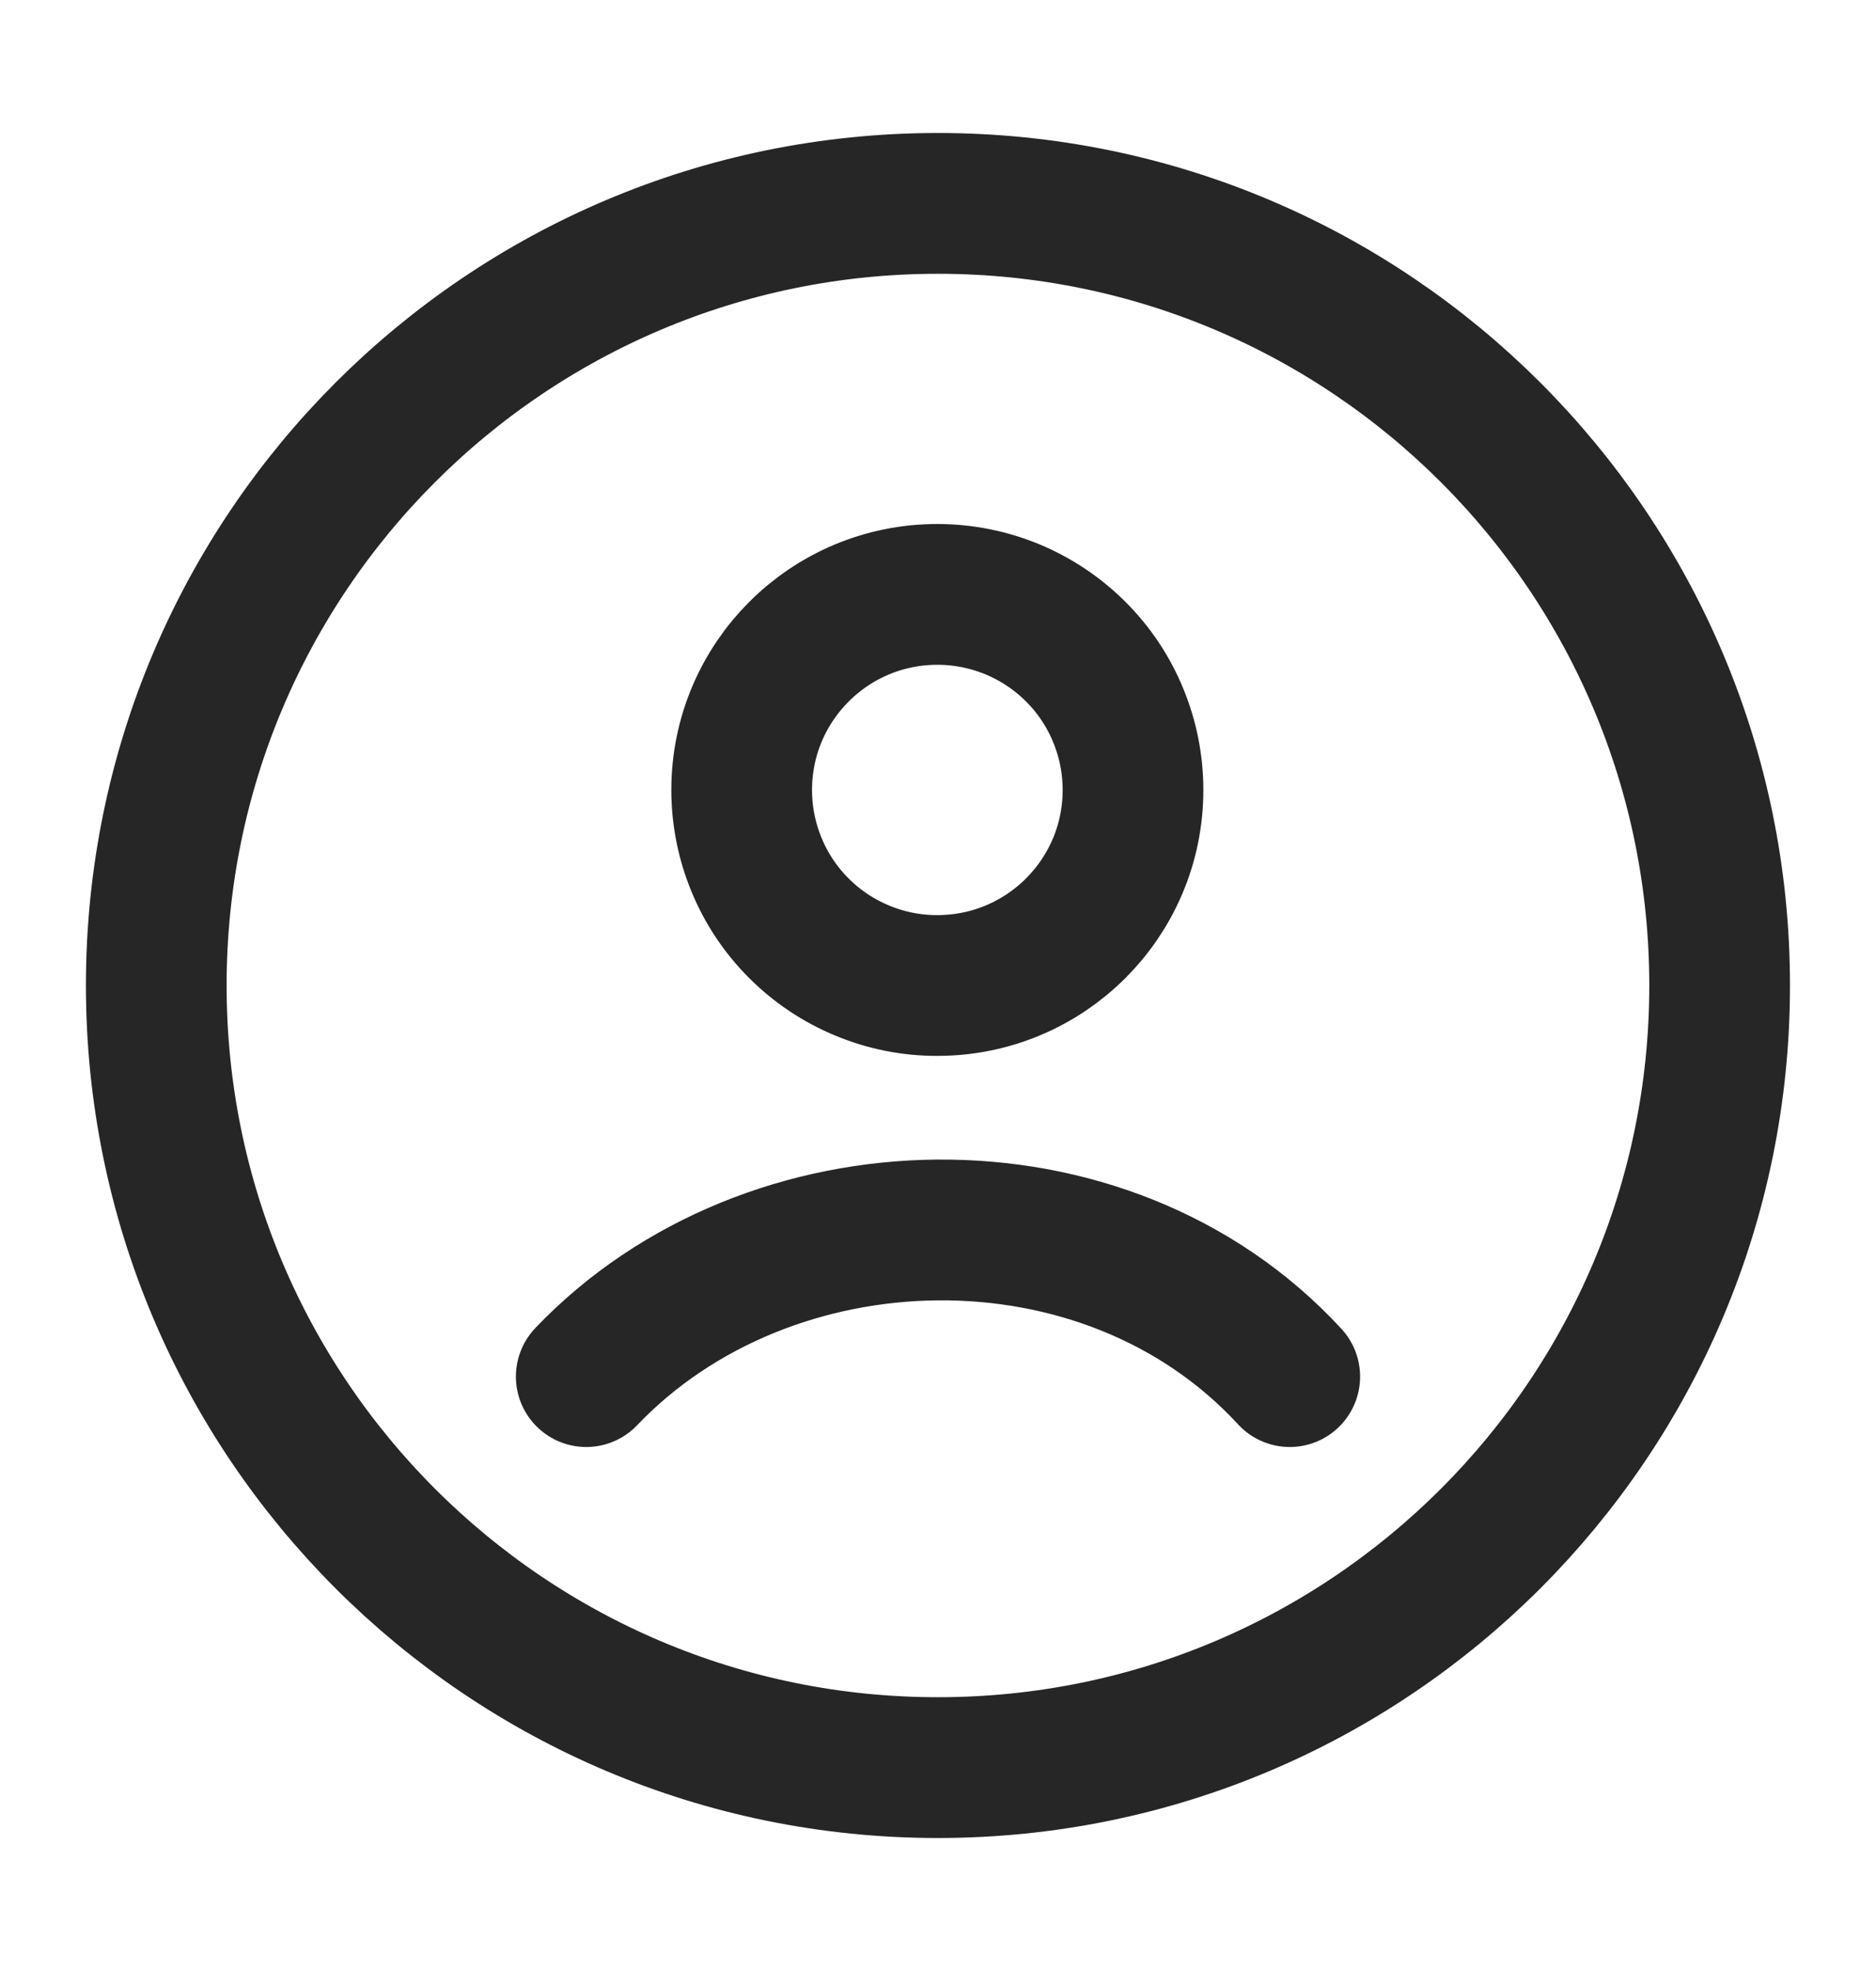
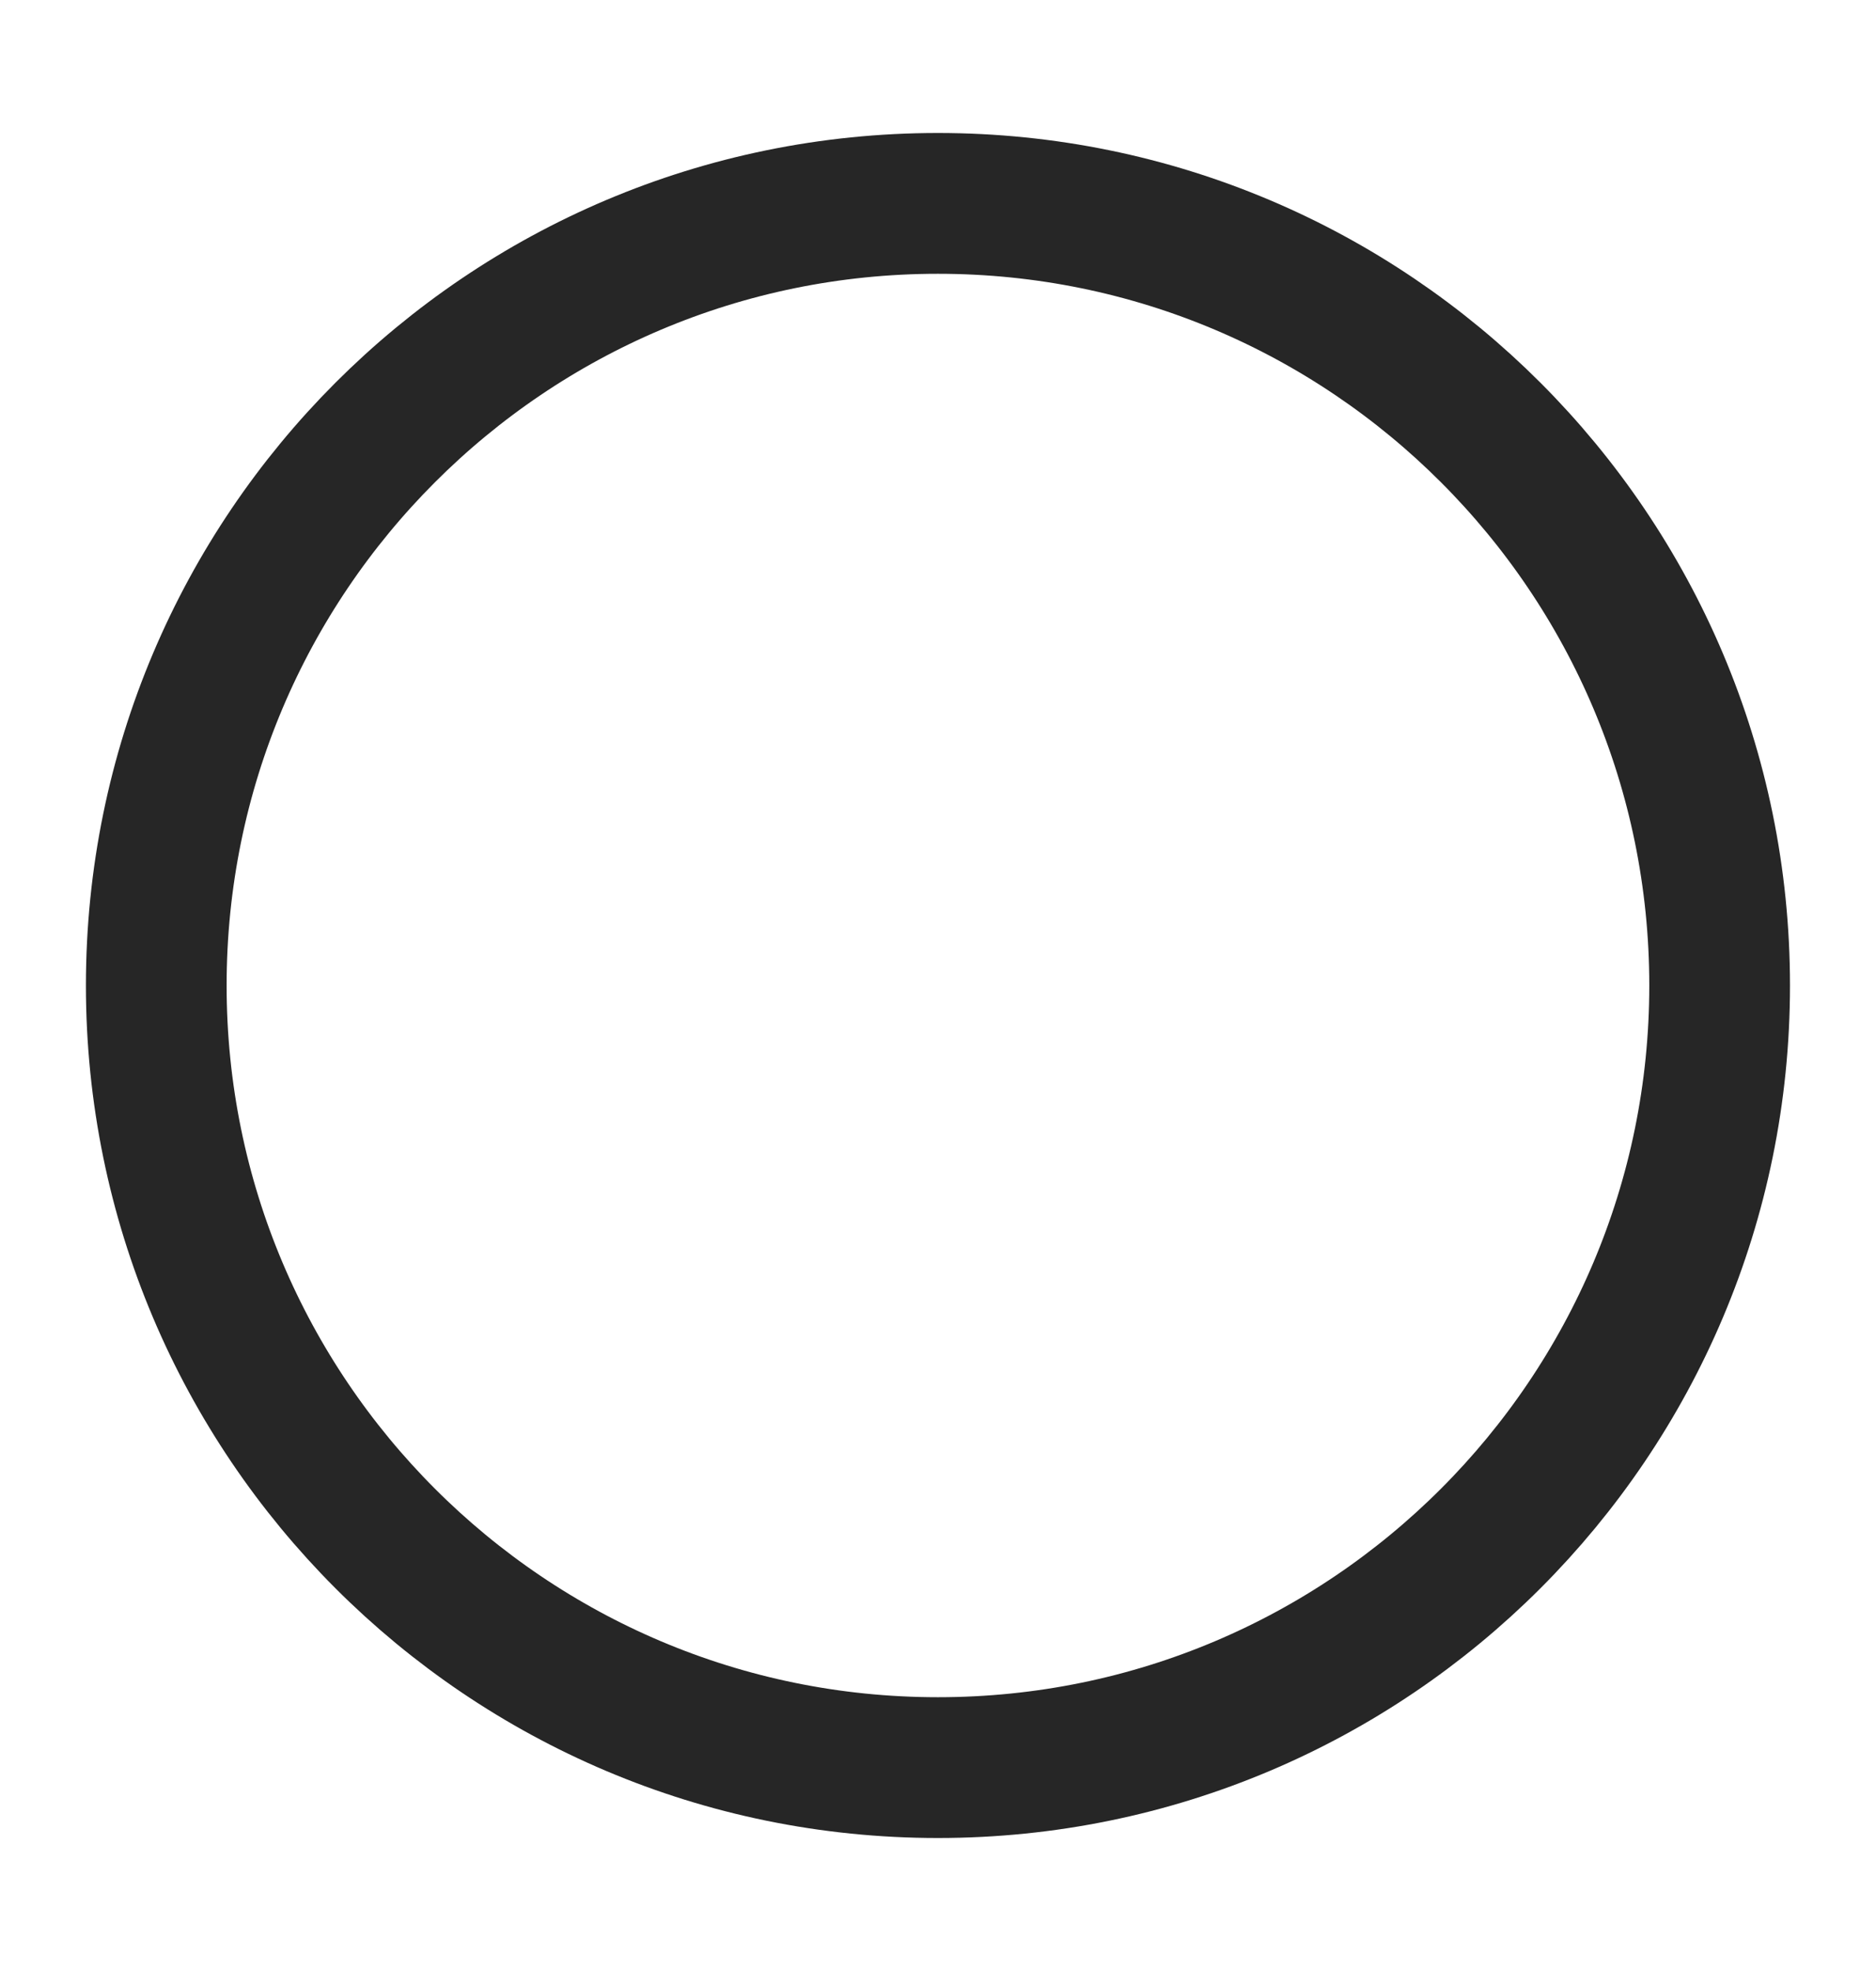
<svg xmlns="http://www.w3.org/2000/svg" width="20" height="21" viewBox="0 0 20 21" fill="none">
  <path d="M9.999 18.833C14.602 18.833 18.333 15.102 18.333 10.5C18.333 5.898 14.602 2.167 9.999 2.167C5.397 2.167 1.666 5.898 1.666 10.5C1.666 15.102 5.397 18.833 9.999 18.833Z" stroke="#262626" stroke-width="1.5" stroke-linecap="round" stroke-linejoin="round" />
-   <path d="M6.25 14.667C8.193 12.632 11.786 12.536 13.75 14.667M12.079 8.417C12.079 9.567 11.146 10.5 9.993 10.5C9.719 10.501 9.448 10.447 9.195 10.342C8.942 10.238 8.712 10.085 8.518 9.891C8.324 9.698 8.17 9.468 8.066 9.215C7.961 8.962 7.907 8.691 7.907 8.417C7.907 7.267 8.84 6.333 9.993 6.333C10.267 6.333 10.538 6.387 10.791 6.491C11.044 6.596 11.274 6.749 11.468 6.943C11.662 7.136 11.816 7.366 11.92 7.619C12.025 7.872 12.079 8.143 12.079 8.417Z" stroke="#262626" stroke-width="1.5" stroke-linecap="round" stroke-linejoin="round" />
</svg>